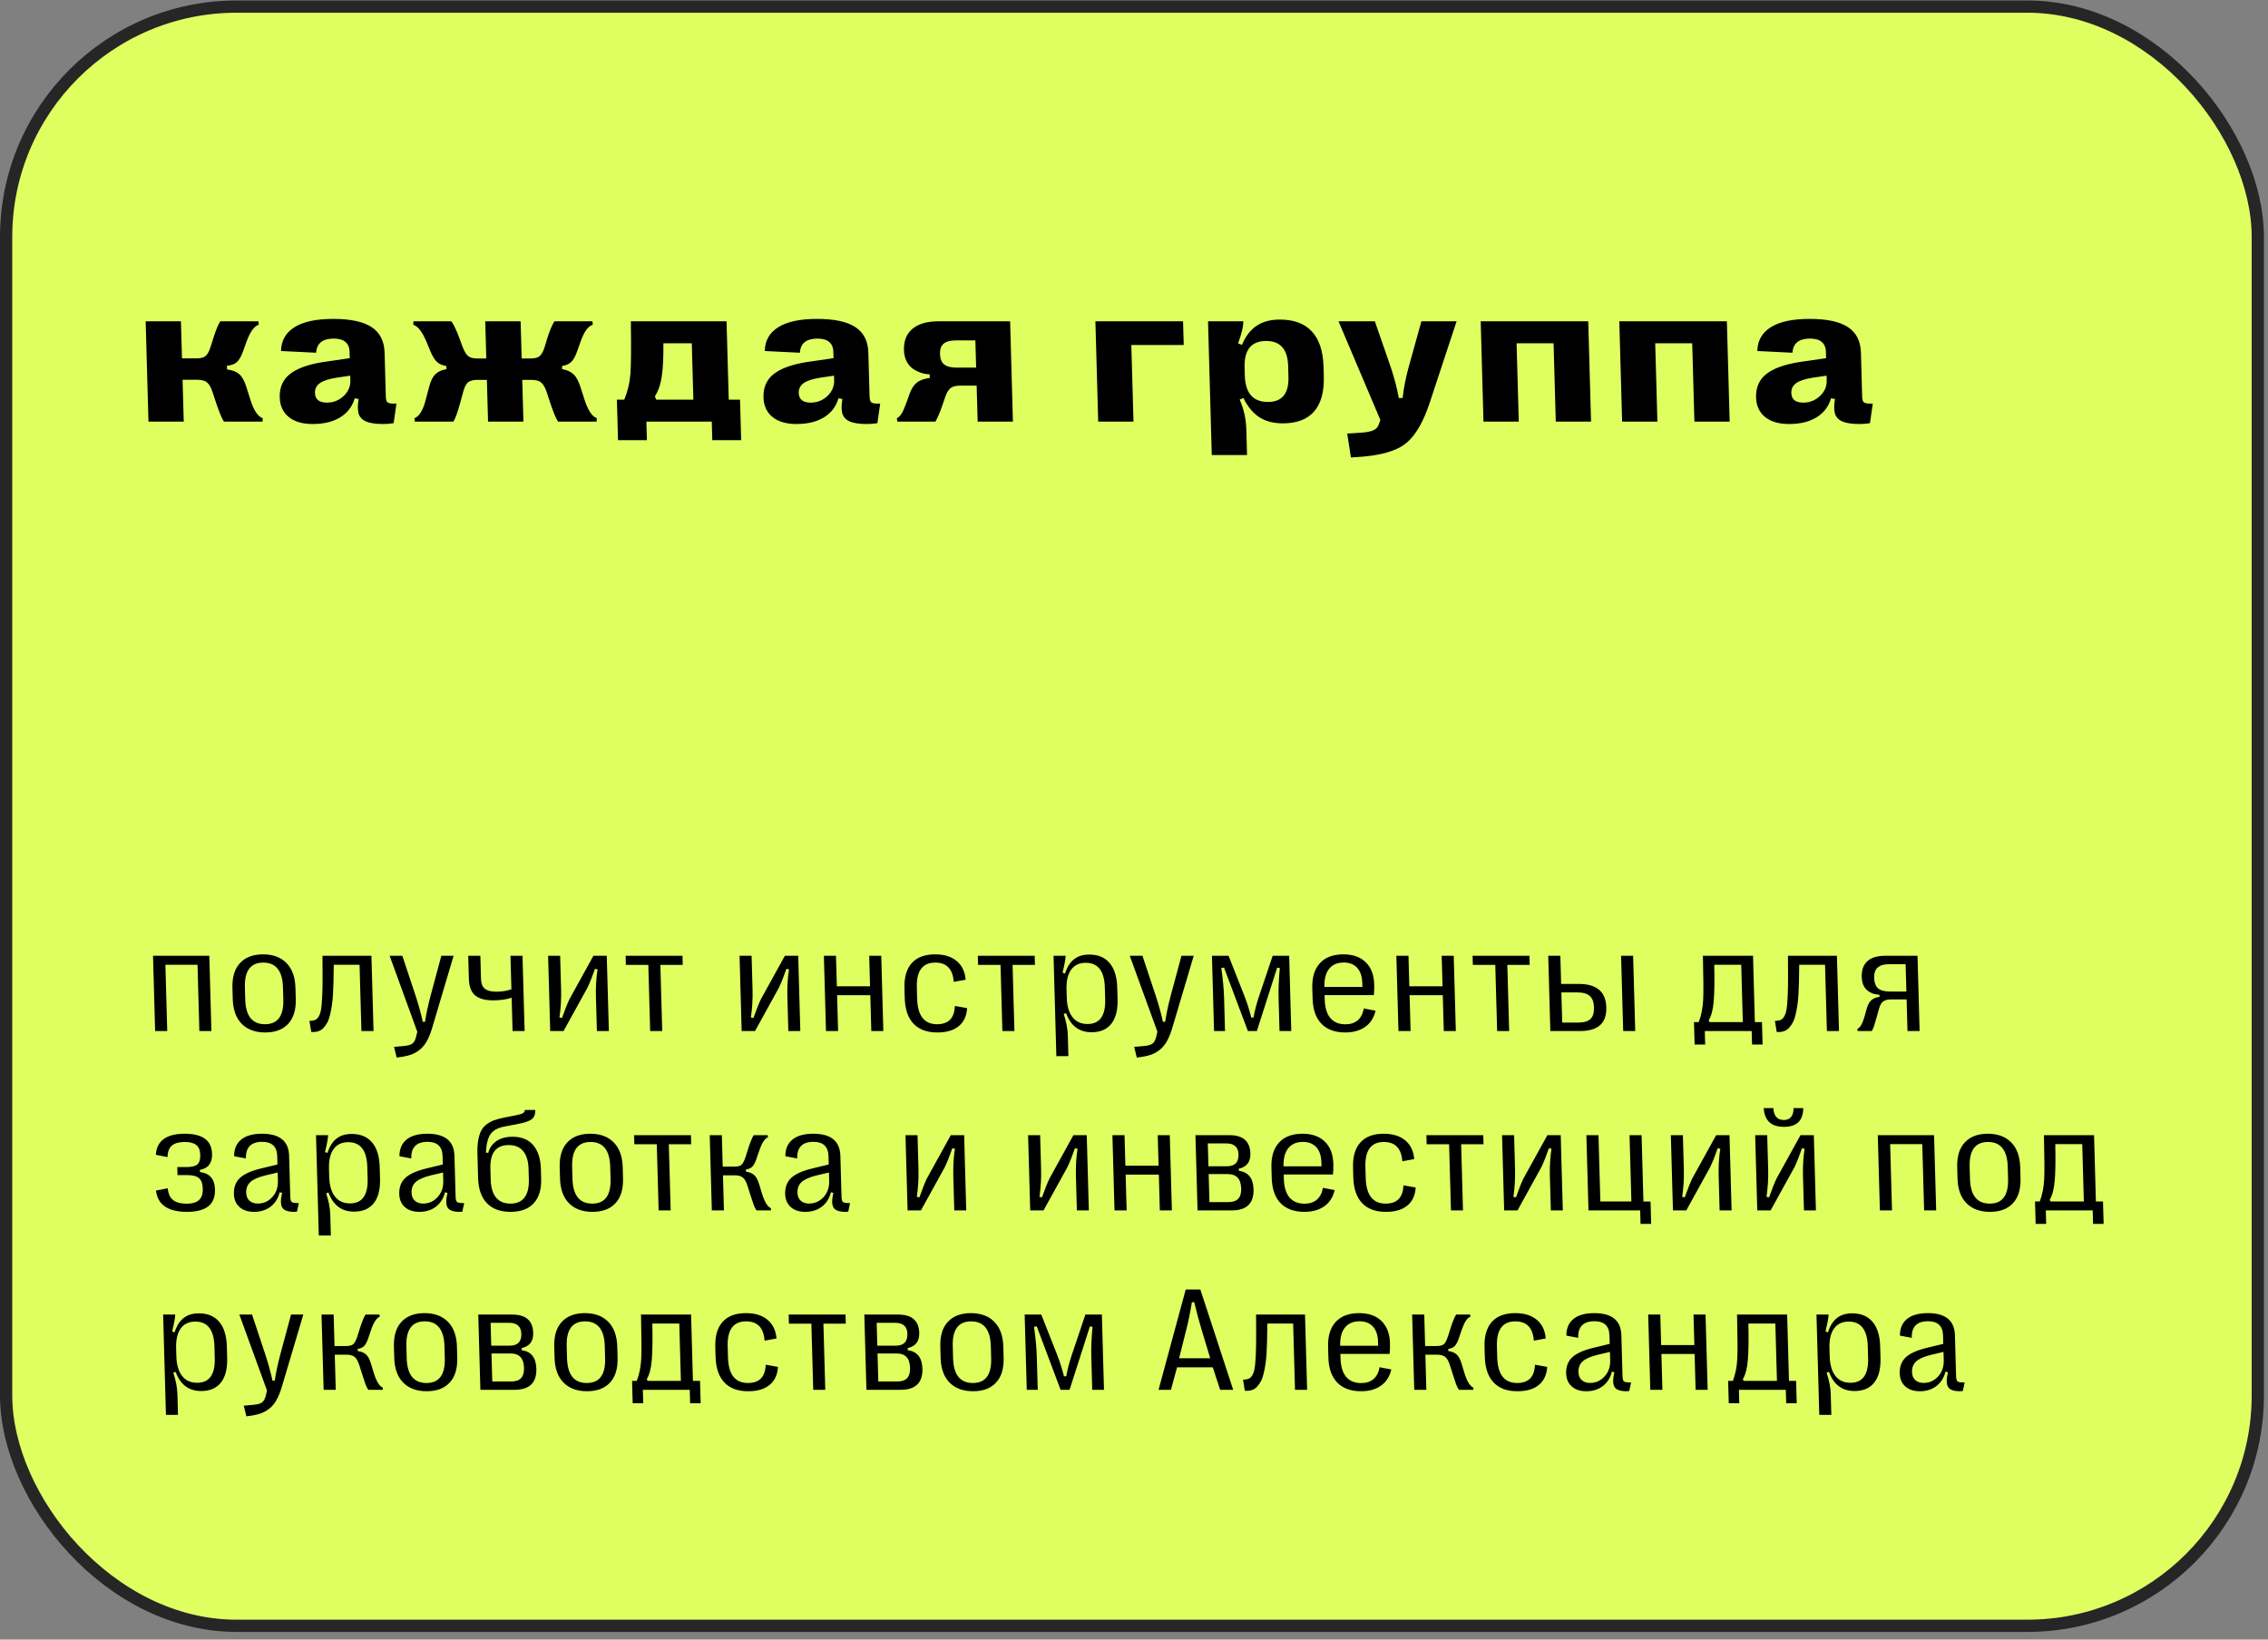
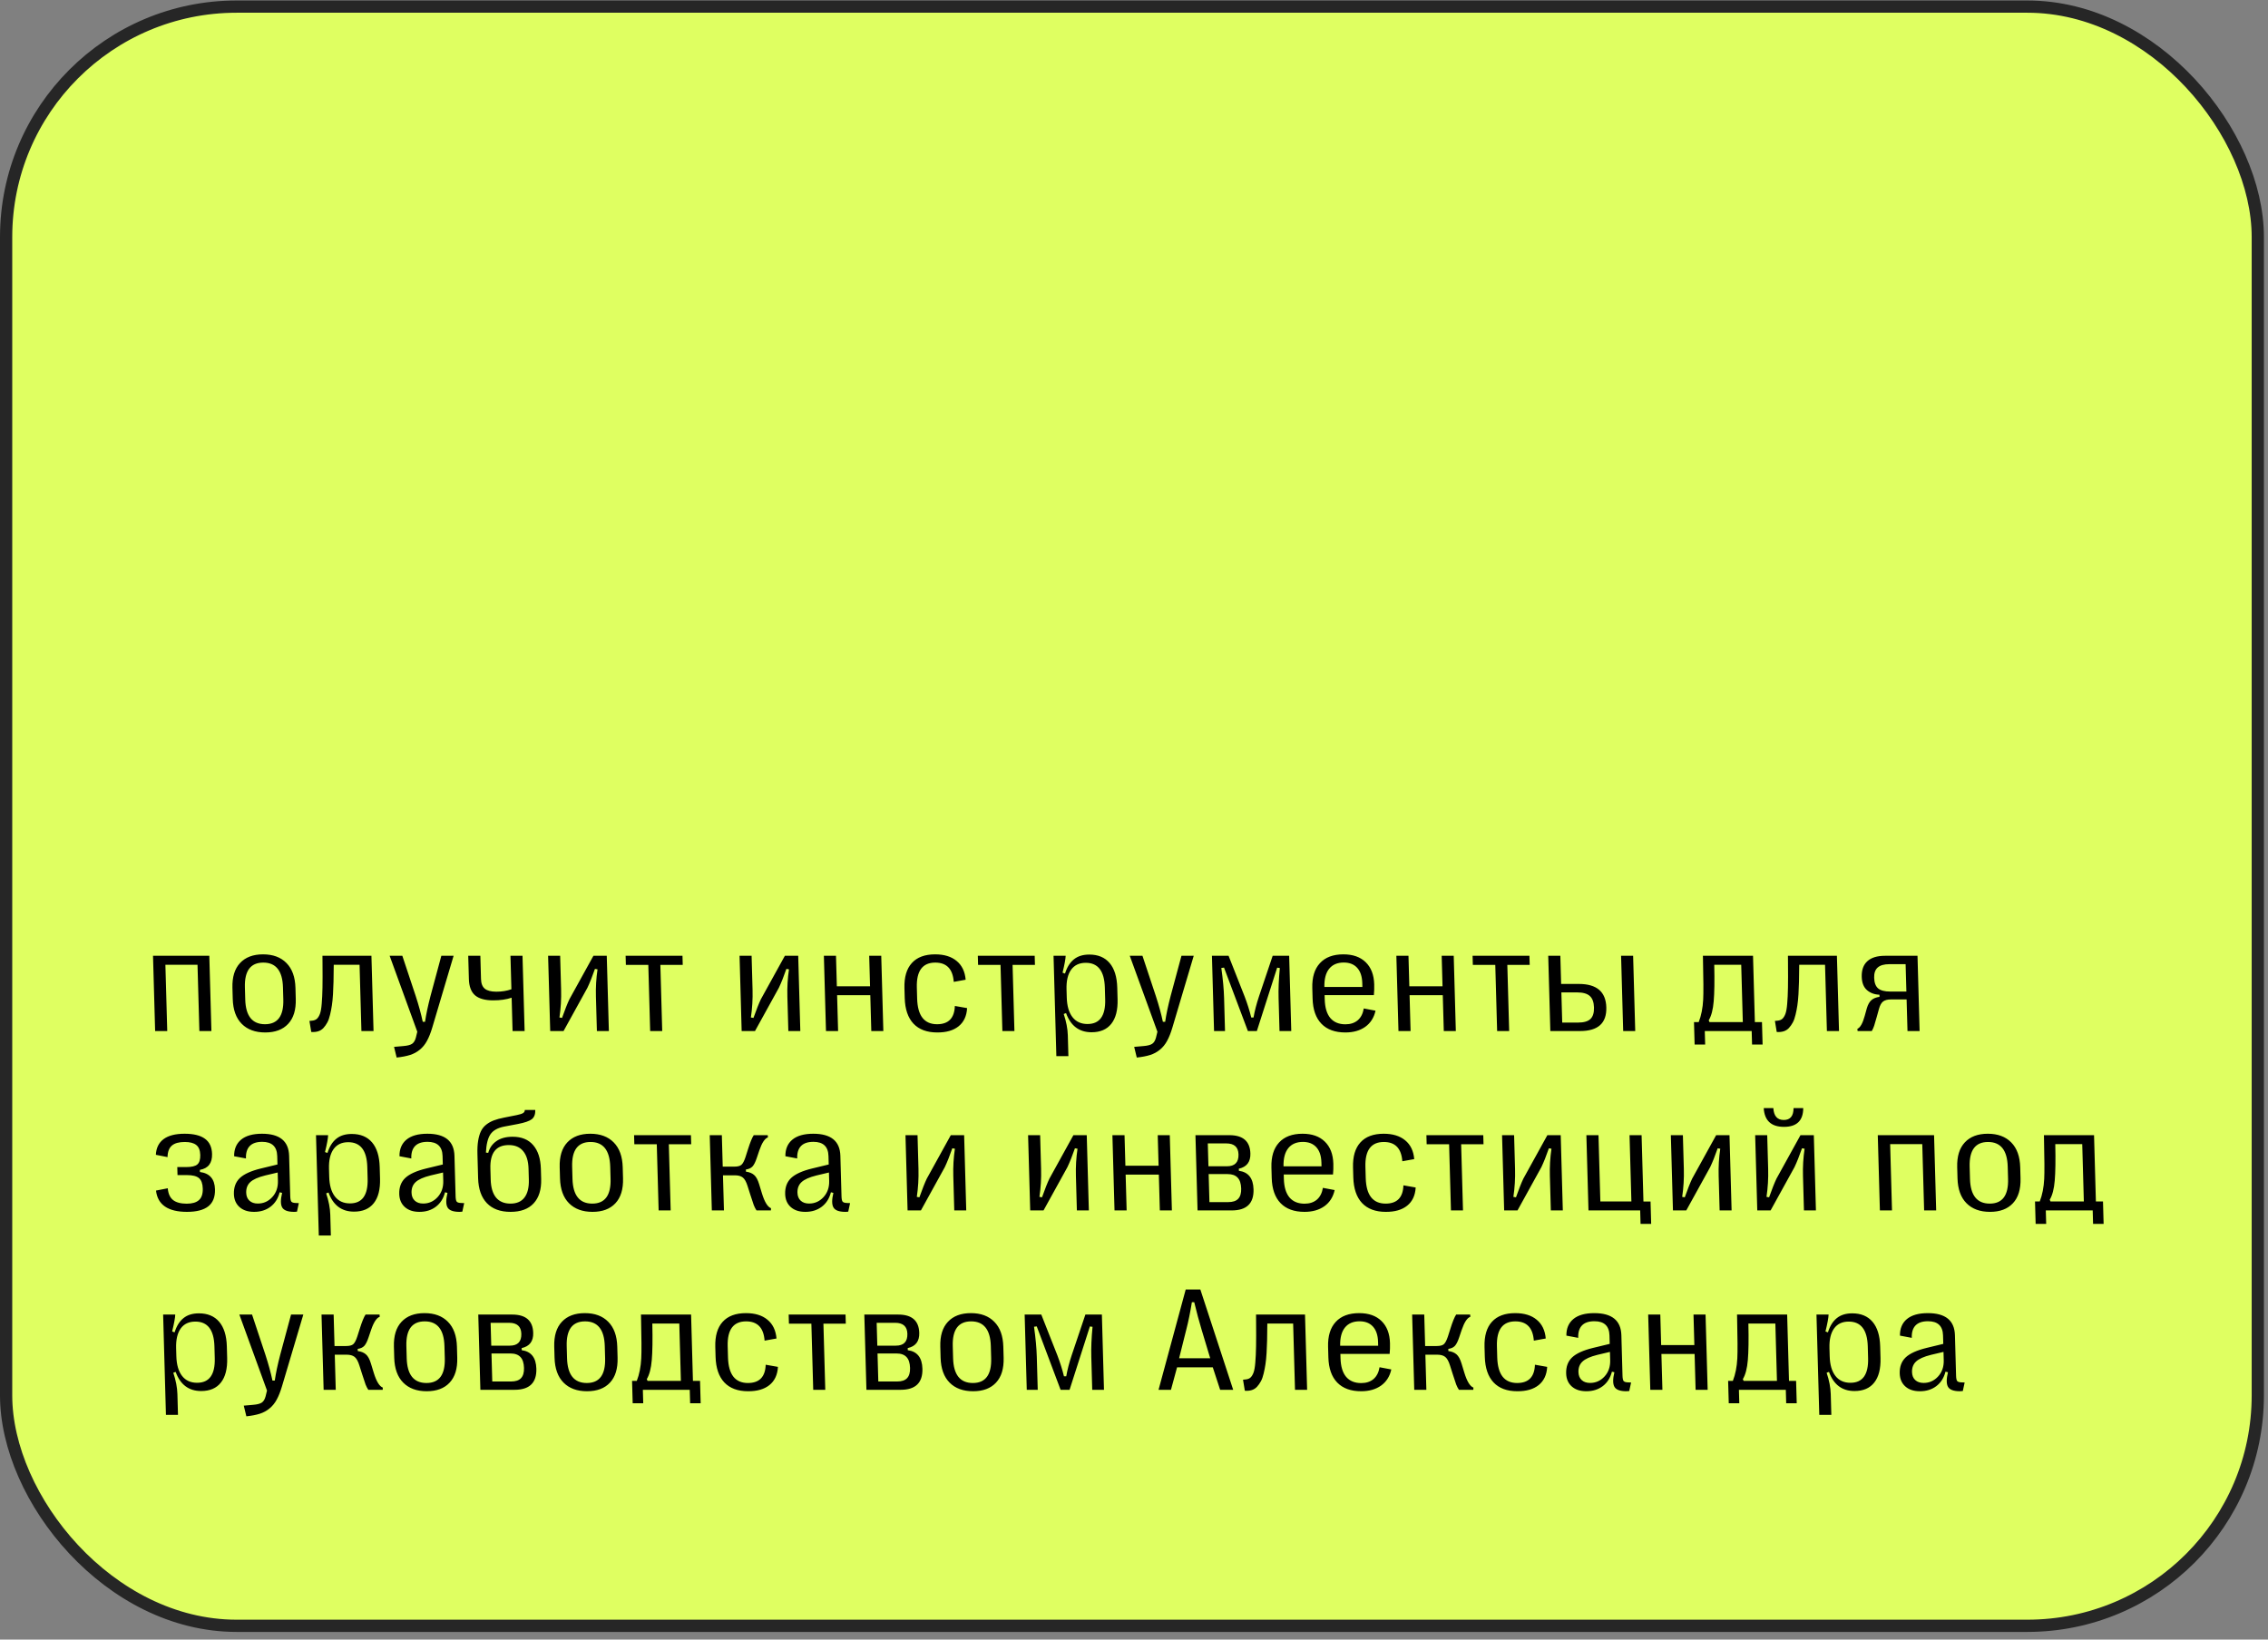
<svg xmlns="http://www.w3.org/2000/svg" width="278" height="201" viewBox="0 0 278 201" fill="none">
  <rect x="0" y="0" width="278" height="201" fill="#808080" stroke="none" />
  <rect x="0.75" y="0.81" width="276" height="198.5" rx="28.25" fill="#DFFF61" stroke="#262626" stroke-width="1.5" />
-   <path d="M22.523 51.688H18.198L17.854 39.388H22.178L22.306 43.933H24.099C24.607 43.933 24.975 43.835 25.204 43.64C25.44 43.437 25.645 43.058 25.817 42.504L26.161 41.426C26.462 40.458 26.744 39.778 27.007 39.388H31.671L31.718 39.81C31.16 39.981 30.663 40.665 30.228 41.86L29.782 43.101C29.558 43.718 29.304 44.152 29.022 44.402C28.747 44.644 28.345 44.788 27.815 44.835L27.828 45.292C28.463 45.362 28.956 45.55 29.309 45.854C29.661 46.151 29.957 46.674 30.196 47.424L30.673 48.947C31.085 50.282 31.595 51.055 32.202 51.266L32.179 51.688H27.445C27.192 51.305 26.861 50.501 26.451 49.275L26.054 48.068C25.858 47.475 25.628 47.076 25.365 46.873C25.109 46.663 24.711 46.557 24.172 46.557H22.379L22.523 51.688ZM38.316 51.981C37.074 51.981 36.097 51.692 35.386 51.114C34.682 50.536 34.316 49.739 34.288 48.724C34.253 47.49 34.675 46.53 35.554 45.843C36.434 45.155 37.795 44.667 39.639 44.378L42.871 43.91L42.848 43.066C42.834 42.582 42.667 42.203 42.347 41.93C42.027 41.649 41.55 41.508 40.918 41.508C39.543 41.508 38.82 42.086 38.751 43.242L34.444 43.031C34.471 41.758 35.022 40.786 36.097 40.114C37.172 39.435 38.756 39.095 40.85 39.095C42.967 39.095 44.535 39.431 45.554 40.102C46.573 40.774 47.102 41.817 47.142 43.23L47.292 48.595C47.301 48.939 47.358 49.169 47.463 49.286C47.576 49.396 47.781 49.458 48.078 49.474H48.594L48.251 51.875C47.87 51.946 47.433 51.981 46.941 51.981C46.011 51.981 45.305 51.871 44.822 51.653C44.347 51.426 44.053 51.087 43.938 50.634C43.832 50.181 43.84 49.607 43.961 48.912L43.478 48.83C43.186 49.837 42.594 50.614 41.703 51.161C40.82 51.707 39.691 51.981 38.316 51.981ZM40.071 49.357C40.86 49.357 41.54 49.091 42.111 48.56C42.69 48.021 42.968 47.373 42.947 46.616L42.931 46.053L41.193 46.311C40.275 46.459 39.609 46.682 39.196 46.979C38.79 47.276 38.594 47.674 38.608 48.174C38.63 48.962 39.118 49.357 40.071 49.357ZM55.581 51.688H50.847L50.8 51.266C51.396 51.055 51.862 50.282 52.2 48.947L52.603 47.424C52.785 46.698 53.044 46.178 53.379 45.866C53.714 45.546 54.162 45.343 54.722 45.257L54.711 44.87C54.248 44.8 53.872 44.64 53.584 44.39C53.296 44.132 53.026 43.703 52.775 43.101L52.259 41.86C51.758 40.673 51.223 39.989 50.655 39.81L50.678 39.388H55.331C55.607 39.771 55.931 40.45 56.302 41.426L56.695 42.504C56.906 43.058 57.132 43.437 57.372 43.64C57.612 43.843 57.982 43.945 58.482 43.945H59.607L59.479 39.388H63.815L63.943 43.945H65.056C65.564 43.945 65.932 43.843 66.161 43.64C66.397 43.437 66.602 43.058 66.773 42.504L67.095 41.426C67.404 40.466 67.694 39.786 67.964 39.388H72.616L72.663 39.81C72.082 39.989 71.586 40.673 71.174 41.86L70.728 43.101C70.518 43.703 70.276 44.132 70.002 44.39C69.728 44.64 69.357 44.8 68.891 44.87L68.901 45.257C69.466 45.343 69.921 45.542 70.266 45.854C70.618 46.167 70.91 46.69 71.142 47.424L71.63 48.947C72.058 50.29 72.568 51.063 73.159 51.266L73.124 51.688H68.402C68.124 51.266 67.793 50.462 67.408 49.275L67.011 48.068C66.807 47.475 66.573 47.076 66.31 46.873C66.054 46.67 65.665 46.569 65.141 46.569H64.016L64.159 51.688H59.824L59.68 46.569H58.544C58.012 46.569 57.621 46.67 57.368 46.873C57.124 47.076 56.924 47.475 56.769 48.068L56.44 49.275C56.121 50.462 55.835 51.266 55.581 51.688ZM79.293 53.96H75.754L75.615 48.994H76.518C76.949 47.939 77.201 46.881 77.273 45.819C77.352 44.757 77.371 42.793 77.33 39.927C77.336 39.849 77.338 39.79 77.337 39.751C77.336 39.704 77.334 39.646 77.332 39.575C77.33 39.505 77.329 39.443 77.327 39.388H89.057L89.326 48.994H90.709L90.848 53.96H87.309L87.245 51.688H79.23L79.293 53.96ZM80.268 48.595L80.443 48.994H84.99L84.797 42.082H81.316C81.332 43.769 81.268 45.108 81.124 46.1C80.988 47.084 80.702 47.916 80.268 48.595ZM97.613 51.981C96.371 51.981 95.394 51.692 94.683 51.114C93.979 50.536 93.613 49.739 93.584 48.724C93.55 47.49 93.972 46.53 94.851 45.843C95.731 45.155 97.092 44.667 98.935 44.378L102.168 43.91L102.145 43.066C102.131 42.582 101.964 42.203 101.644 41.93C101.324 41.649 100.847 41.508 100.214 41.508C98.839 41.508 98.117 42.086 98.048 43.242L93.741 43.031C93.768 41.758 94.319 40.786 95.394 40.114C96.469 39.435 98.053 39.095 100.147 39.095C102.264 39.095 103.832 39.431 104.851 40.102C105.87 40.774 106.399 41.817 106.438 43.23L106.589 48.595C106.598 48.939 106.655 49.169 106.76 49.286C106.873 49.396 107.078 49.458 107.375 49.474H107.89L107.548 51.875C107.167 51.946 106.73 51.981 106.238 51.981C105.308 51.981 104.602 51.871 104.119 51.653C103.644 51.426 103.35 51.087 103.235 50.634C103.129 50.181 103.136 49.607 103.258 48.912L102.775 48.83C102.483 49.837 101.891 50.614 101 51.161C100.117 51.707 98.988 51.981 97.613 51.981ZM99.368 49.357C100.157 49.357 100.837 49.091 101.408 48.56C101.987 48.021 102.265 47.373 102.244 46.616L102.228 46.053L100.489 46.311C99.572 46.459 98.906 46.682 98.493 46.979C98.087 47.276 97.891 47.674 97.905 48.174C97.927 48.962 98.415 49.357 99.368 49.357ZM114.656 51.688H109.991L109.933 51.266C110.149 51.165 110.339 50.981 110.503 50.716C110.676 50.45 110.867 50.024 111.077 49.439L111.501 48.256C111.718 47.654 112.011 47.205 112.377 46.908C112.744 46.612 113.274 46.42 113.967 46.334L113.954 45.889C113.571 45.874 113.206 45.807 112.859 45.69C112.512 45.573 112.183 45.405 111.872 45.187C111.561 44.96 111.306 44.651 111.108 44.261C110.917 43.871 110.815 43.422 110.801 42.914C110.769 41.789 111.116 40.922 111.841 40.313C112.574 39.696 113.647 39.388 115.061 39.388H123.815L124.159 51.688H119.835L119.712 47.272H117.743C117.196 47.272 116.793 47.369 116.532 47.564C116.28 47.752 116.059 48.111 115.871 48.642L115.502 49.708C115.192 50.606 114.909 51.266 114.656 51.688ZM117.271 45.069H119.65L119.557 41.731H117.189C116.494 41.731 115.986 41.864 115.665 42.129C115.353 42.395 115.204 42.812 115.22 43.383C115.237 43.976 115.405 44.406 115.725 44.671C116.053 44.937 116.568 45.069 117.271 45.069ZM138.937 51.688H134.613L134.268 39.388H145.014L145.096 42.293H138.674L138.937 51.688ZM156.88 39.177C158.598 39.177 159.905 39.661 160.799 40.63C161.701 41.598 162.179 43.039 162.233 44.952L162.265 46.124C162.319 48.037 161.922 49.478 161.074 50.446C160.234 51.414 158.958 51.899 157.247 51.899C156.083 51.899 155.111 51.641 154.331 51.126C153.551 50.602 152.912 49.825 152.414 48.794L151.951 48.982C152.46 50.145 152.732 51.352 152.767 52.602L152.856 55.788H148.532L148.073 39.388H152.397C152.414 39.989 152.201 40.891 151.758 42.094L152.232 42.281C152.656 41.251 153.244 40.477 153.995 39.962C154.746 39.439 155.708 39.177 156.88 39.177ZM155.207 41.801C153.379 41.801 152.495 42.879 152.555 45.034L152.583 46.03C152.644 48.193 153.588 49.275 155.416 49.275C157.151 49.275 157.989 48.252 157.932 46.206L157.894 44.87C157.837 42.824 156.941 41.801 155.207 41.801ZM165.591 56.081L165.134 53.152L166.772 53.047C167.505 53 168.033 52.898 168.357 52.742C168.681 52.586 168.893 52.359 168.994 52.063L169.201 51.489L164.069 39.388H168.522L170.511 45.128C170.929 46.401 171.245 47.623 171.457 48.794H171.926C172.057 47.615 172.293 46.393 172.632 45.128L174.229 39.388H178.542L175.225 49.439C174.865 50.501 174.491 51.383 174.104 52.086C173.726 52.797 173.293 53.406 172.808 53.913C172.322 54.421 171.731 54.819 171.036 55.108C170.341 55.397 169.57 55.616 168.723 55.764C167.883 55.913 166.839 56.018 165.591 56.081ZM186.163 51.688H181.839L181.495 39.388H194.679L195.023 51.688H190.699L190.43 42.082H185.895L186.163 51.688ZM203.156 51.688H198.831L198.487 39.388H211.671L212.015 51.688H207.691L207.422 42.082H202.887L203.156 51.688ZM219.277 51.981C218.035 51.981 217.058 51.692 216.347 51.114C215.643 50.536 215.277 49.739 215.248 48.724C215.214 47.49 215.636 46.53 216.515 45.843C217.395 45.155 218.756 44.667 220.599 44.378L223.832 43.91L223.809 43.066C223.795 42.582 223.628 42.203 223.308 41.93C222.988 41.649 222.511 41.508 221.878 41.508C220.503 41.508 219.781 42.086 219.712 43.242L215.405 43.031C215.432 41.758 215.983 40.786 217.058 40.114C218.133 39.435 219.717 39.095 221.811 39.095C223.928 39.095 225.496 39.431 226.515 40.102C227.534 40.774 228.063 41.817 228.102 43.23L228.253 48.595C228.262 48.939 228.319 49.169 228.424 49.286C228.537 49.396 228.742 49.458 229.039 49.474H229.555L229.212 51.875C228.831 51.946 228.394 51.981 227.902 51.981C226.972 51.981 226.266 51.871 225.783 51.653C225.308 51.426 225.014 51.087 224.899 50.634C224.793 50.181 224.8 49.607 224.922 48.912L224.439 48.83C224.147 49.837 223.555 50.614 222.664 51.161C221.781 51.707 220.652 51.981 219.277 51.981ZM221.032 49.357C221.821 49.357 222.501 49.091 223.072 48.56C223.651 48.021 223.929 47.373 223.908 46.616L223.892 46.053L222.154 46.311C221.236 46.459 220.57 46.682 220.157 46.979C219.751 47.276 219.555 47.674 219.569 48.174C219.591 48.962 220.079 49.357 221.032 49.357Z" fill="black" />
  <path d="M20.5 126.396H19.015L18.756 117.171H25.656L25.914 126.396H24.438L24.21 118.269H20.273L20.5 126.396ZM35.32 125.517C34.666 126.22 33.73 126.571 32.511 126.571C31.292 126.571 30.333 126.22 29.634 125.517C28.934 124.814 28.566 123.795 28.529 122.46L28.491 121.107C28.453 119.777 28.765 118.761 29.425 118.058C30.085 117.349 31.024 116.995 32.243 116.995C33.462 116.995 34.418 117.349 35.111 118.058C35.811 118.761 36.179 119.777 36.216 121.107L36.254 122.46C36.291 123.795 35.98 124.814 35.32 125.517ZM32.483 125.561C34.035 125.561 34.783 124.551 34.727 122.53L34.685 121.036C34.628 119.016 33.824 118.005 32.271 118.005C30.712 118.005 29.961 119.016 30.018 121.036L30.06 122.53C30.116 124.551 30.924 125.561 32.483 125.561ZM38.152 126.51L37.929 125.157L38.271 125.122C38.511 125.098 38.702 125.022 38.845 124.893C38.987 124.764 39.111 124.565 39.215 124.296C39.318 124.021 39.392 123.605 39.435 123.048C39.483 122.486 39.515 121.824 39.529 121.063C39.542 120.301 39.544 119.303 39.532 118.067L39.525 117.171H45.528L45.786 126.396H44.301L44.073 118.269H40.909L40.903 118.673C40.898 119.323 40.89 119.885 40.88 120.36C40.87 120.828 40.849 121.335 40.817 121.88C40.785 122.419 40.739 122.878 40.68 123.259C40.626 123.634 40.551 124.015 40.457 124.401C40.368 124.788 40.254 125.107 40.114 125.359C39.981 125.605 39.823 125.828 39.641 126.027C39.459 126.22 39.243 126.355 38.993 126.431C38.743 126.507 38.463 126.533 38.152 126.51ZM48.619 129.646L48.301 128.337L49.406 128.241C49.932 128.2 50.302 128.106 50.514 127.959C50.727 127.813 50.881 127.558 50.977 127.195L51.15 126.483L47.76 117.171H49.316L50.957 122.108C51.329 123.25 51.616 124.302 51.819 125.262H52.1C52.233 124.349 52.455 123.297 52.768 122.108L54.097 117.171H55.6L52.99 125.956C52.791 126.624 52.573 127.175 52.333 127.608C52.099 128.041 51.804 128.402 51.449 128.689C51.099 128.976 50.704 129.189 50.263 129.33C49.821 129.471 49.274 129.576 48.619 129.646ZM64.305 126.396H62.828L62.714 122.31C62.075 122.527 61.322 122.635 60.455 122.635C59.459 122.635 58.718 122.43 58.232 122.02C57.752 121.605 57.499 120.94 57.473 120.026L57.393 117.171H58.879L58.958 120.008C58.974 120.571 59.131 120.972 59.431 121.212C59.731 121.452 60.2 121.572 60.839 121.572C61.518 121.572 62.134 121.473 62.685 121.274L62.57 117.171H64.046L64.305 126.396ZM69.077 126.396H67.442L67.184 117.171H68.661L68.777 121.318C68.809 122.471 68.741 123.611 68.574 124.735L68.891 124.788C69.255 123.763 69.556 123.001 69.794 122.504L72.739 117.171H74.374L74.632 126.396H73.164L73.046 122.17C73.014 121.033 73.079 119.921 73.242 118.831L72.924 118.779C72.599 119.716 72.293 120.486 72.005 121.089L69.077 126.396ZM81.171 126.396H79.694L79.467 118.287H76.716L76.685 117.171H83.655L83.686 118.287H80.944L81.171 126.396ZM92.544 126.396H90.909L90.651 117.171H92.128L92.244 121.318C92.276 122.471 92.208 123.611 92.04 124.735L92.358 124.788C92.722 123.763 93.023 123.001 93.261 122.504L96.206 117.171H97.841L98.099 126.396H96.631L96.513 122.17C96.481 121.033 96.546 119.921 96.709 118.831L96.391 118.779C96.066 119.716 95.759 120.486 95.472 121.089L92.544 126.396ZM102.73 126.396H101.245L100.987 117.171H102.472L102.577 120.913H106.646L106.542 117.171H108.018L108.276 126.396H106.8L106.677 122.003H102.608L102.73 126.396ZM114.882 126.571C113.622 126.571 112.651 126.211 111.969 125.491C111.292 124.77 110.935 123.722 110.896 122.345L110.862 121.133C110.825 119.786 111.127 118.761 111.77 118.058C112.412 117.349 113.363 116.995 114.623 116.995C115.73 116.995 116.608 117.264 117.256 117.803C117.909 118.336 118.279 119.104 118.366 120.105L116.906 120.369C116.791 118.793 116.037 118.005 114.642 118.005C113.078 118.005 112.324 119.022 112.381 121.054L112.419 122.425C112.478 124.516 113.292 125.561 114.862 125.561C116.263 125.561 116.989 124.814 117.041 123.321L118.542 123.584C118.488 124.557 118.139 125.3 117.497 125.816C116.861 126.325 115.989 126.577 114.882 126.571ZM124.343 126.396H122.866L122.639 118.287H119.888L119.857 117.171H126.827L126.858 118.287H124.116L124.343 126.396ZM133.52 117.021C134.592 117.021 135.422 117.367 136.01 118.058C136.598 118.749 136.91 119.754 136.947 121.072L136.987 122.504C137.023 123.816 136.767 124.817 136.218 125.508C135.675 126.199 134.867 126.545 133.795 126.545C132.283 126.545 131.242 125.763 130.671 124.199L130.384 124.305C130.697 125.236 130.865 126.109 130.888 126.923L130.959 129.471H129.483L129.138 117.171H130.624C130.611 117.563 130.484 118.254 130.242 119.244L130.544 119.35C130.786 118.576 131.148 117.997 131.629 117.61C132.11 117.218 132.741 117.021 133.52 117.021ZM133.091 118.032C132.3 118.032 131.702 118.313 131.295 118.875C130.889 119.437 130.701 120.243 130.73 121.291L130.758 122.275C130.787 123.324 131.021 124.129 131.458 124.691C131.896 125.254 132.51 125.535 133.301 125.535C134.801 125.535 135.523 124.527 135.467 122.512L135.426 121.063C135.369 119.042 134.591 118.032 133.091 118.032ZM139.34 129.646L139.022 128.337L140.127 128.241C140.653 128.2 141.022 128.106 141.235 127.959C141.448 127.813 141.602 127.558 141.697 127.195L141.871 126.483L138.481 117.171H140.037L141.678 122.108C142.05 123.25 142.337 124.302 142.54 125.262H142.821C142.953 124.349 143.176 123.297 143.488 122.108L144.818 117.171H146.321L143.71 125.956C143.512 126.624 143.293 127.175 143.053 127.608C142.819 128.041 142.525 128.402 142.17 128.689C141.82 128.976 141.425 129.189 140.983 129.33C140.542 129.471 139.994 129.576 139.34 129.646ZM150.156 126.396H148.812L148.553 117.171H150.592L152.56 122.161C152.895 123.034 153.165 123.892 153.371 124.735H153.652C153.793 123.927 154.015 123.069 154.318 122.161L155.998 117.171H158.019L158.277 126.396H156.836L156.723 122.354C156.693 121.271 156.743 120.044 156.875 118.673L156.548 118.629L154.059 126.396H152.96L150.035 118.62L149.703 118.664C149.9 120.058 150.013 121.288 150.043 122.354L150.156 126.396ZM167.165 123.628L168.605 123.901C168.418 124.75 168 125.409 167.351 125.877C166.702 126.34 165.888 126.571 164.909 126.571C163.644 126.571 162.667 126.217 161.979 125.508C161.291 124.8 160.928 123.769 160.891 122.416L160.855 121.133C160.818 119.809 161.129 118.79 161.789 118.076C162.448 117.355 163.408 116.995 164.668 116.995C165.834 116.995 166.745 117.317 167.402 117.961C168.064 118.606 168.412 119.511 168.444 120.676C168.457 121.115 168.443 121.555 168.402 121.994H162.364L162.379 122.521C162.407 123.529 162.636 124.29 163.067 124.805C163.503 125.315 164.119 125.57 164.916 125.57C165.532 125.57 166.034 125.406 166.423 125.078C166.812 124.744 167.059 124.261 167.165 123.628ZM164.713 117.997C163.928 117.997 163.329 118.254 162.915 118.77C162.508 119.279 162.315 120.02 162.336 120.992H166.994L166.981 120.509C166.958 119.701 166.75 119.08 166.357 118.647C165.964 118.213 165.416 117.997 164.713 117.997ZM172.902 126.396H171.417L171.159 117.171H172.644L172.749 120.913H176.818L176.714 117.171H178.19L178.448 126.396H176.972L176.849 122.003H172.779L172.902 126.396ZM184.987 126.396H183.511L183.284 118.287H180.533L180.502 117.171H187.471L187.503 118.287H184.76L184.987 126.396ZM193.688 126.396H190.032L189.774 117.171H191.259L191.356 120.623H193.527C195.718 120.623 196.841 121.581 196.894 123.496C196.949 125.429 195.88 126.396 193.688 126.396ZM200.438 126.396H198.962L198.704 117.171H200.18L200.438 126.396ZM191.385 121.66L191.489 125.359H193.431C194.134 125.359 194.64 125.213 194.948 124.92C195.256 124.627 195.401 124.155 195.383 123.505C195.365 122.855 195.193 122.386 194.869 122.099C194.544 121.807 194.031 121.66 193.327 121.66H191.385ZM209.01 128.047H207.718L207.641 125.297H208.221C208.533 124.501 208.715 123.581 208.768 122.539C208.811 121.76 208.801 120.061 208.74 117.443L208.732 117.171H214.876L215.103 125.297H215.973L216.05 128.047H214.758L214.712 126.396H208.964L209.01 128.047ZM209.446 125.087L209.54 125.297H213.626L213.43 118.269H210.125C210.169 120.243 210.146 121.736 210.057 122.75C209.974 123.763 209.77 124.542 209.446 125.087ZM217.782 126.51L217.56 125.157L217.902 125.122C218.141 125.098 218.333 125.022 218.476 124.893C218.618 124.764 218.742 124.565 218.846 124.296C218.949 124.021 219.022 123.605 219.066 123.048C219.114 122.486 219.146 121.824 219.159 121.063C219.173 120.301 219.175 119.303 219.163 118.067L219.156 117.171H225.159L225.417 126.396H223.932L223.704 118.269H220.54L220.534 118.673C220.529 119.323 220.521 119.885 220.511 120.36C220.5 120.828 220.479 121.335 220.448 121.88C220.416 122.419 220.37 122.878 220.311 123.259C220.257 123.634 220.182 124.015 220.088 124.401C219.999 124.788 219.885 125.107 219.745 125.359C219.612 125.605 219.454 125.828 219.272 126.027C219.09 126.22 218.874 126.355 218.624 126.431C218.374 126.507 218.094 126.533 217.782 126.51ZM229.434 126.396H227.693L227.668 126.123C228.016 125.983 228.315 125.459 228.565 124.551L228.828 123.602C228.962 123.145 229.152 122.811 229.398 122.6C229.644 122.389 229.971 122.258 230.38 122.205L230.372 121.941C229.774 121.924 229.268 121.739 228.854 121.388C228.44 121.031 228.222 120.486 228.202 119.754C228.178 118.916 228.407 118.278 228.887 117.838C229.372 117.393 230.098 117.171 231.065 117.171H235.038L235.296 126.396H233.811L233.702 122.521H231.795C231.367 122.521 231.041 122.606 230.818 122.776C230.6 122.946 230.43 123.256 230.308 123.707L230.052 124.63C229.914 125.139 229.804 125.514 229.723 125.754C229.642 125.994 229.546 126.208 229.434 126.396ZM231.671 121.555H233.675L233.581 118.199H231.595C230.95 118.199 230.474 118.333 230.165 118.603C229.856 118.872 229.709 119.291 229.725 119.859C229.742 120.468 229.904 120.905 230.21 121.168C230.522 121.426 231.009 121.555 231.671 121.555ZM22.922 148.563C20.59 148.563 19.323 147.693 19.122 145.953L20.565 145.672C20.618 146.328 20.834 146.809 21.212 147.113C21.595 147.412 22.156 147.561 22.894 147.561C23.562 147.561 24.059 147.415 24.385 147.122C24.716 146.829 24.873 146.358 24.855 145.707C24.838 145.098 24.682 144.671 24.388 144.425C24.094 144.179 23.605 144.056 22.919 144.056H21.759L21.731 143.072H22.83C23.492 143.072 23.946 142.963 24.192 142.747C24.444 142.53 24.562 142.14 24.546 141.578C24.53 141.01 24.366 140.606 24.055 140.366C23.749 140.12 23.28 139.997 22.647 139.997C21.938 139.997 21.412 140.143 21.069 140.436C20.725 140.729 20.548 141.2 20.537 141.851L19.105 141.569C19.146 140.726 19.462 140.085 20.053 139.645C20.645 139.206 21.503 138.986 22.628 138.986C23.735 138.986 24.567 139.191 25.123 139.601C25.68 140.006 25.97 140.626 25.993 141.464C26.024 142.583 25.527 143.233 24.501 143.414L24.508 143.678C25.702 143.83 26.316 144.536 26.352 145.795C26.378 146.738 26.104 147.435 25.531 147.886C24.958 148.337 24.088 148.563 22.922 148.563ZM31.14 148.563C30.39 148.563 29.796 148.367 29.357 147.974C28.918 147.582 28.689 147.049 28.67 146.375C28.648 145.555 28.89 144.902 29.398 144.416C29.912 143.93 30.771 143.54 31.976 143.247L34.01 142.755L33.981 141.719C33.948 140.559 33.334 139.979 32.139 139.979C31.448 139.979 30.937 140.152 30.607 140.498C30.276 140.843 30.123 141.35 30.148 142.017L28.699 141.745C28.686 140.878 28.969 140.202 29.547 139.716C30.132 139.229 30.989 138.986 32.12 138.986C34.282 138.986 35.388 139.888 35.439 141.692L35.578 146.647C35.587 146.981 35.631 147.201 35.71 147.306C35.795 147.406 35.958 147.462 36.198 147.473L36.629 147.491L36.404 148.536C36.31 148.554 36.182 148.563 36.018 148.563C35.268 148.557 34.791 148.375 34.587 148.018C34.384 147.661 34.382 147.066 34.581 146.235L34.281 146.164C34.085 146.926 33.709 147.517 33.153 147.939C32.602 148.355 31.931 148.563 31.14 148.563ZM31.604 147.544C32.301 147.544 32.891 147.28 33.374 146.753C33.858 146.226 34.088 145.561 34.066 144.759L34.037 143.739L32.509 144.1C31.636 144.316 31.026 144.589 30.677 144.917C30.329 145.239 30.163 145.672 30.178 146.217C30.189 146.633 30.322 146.958 30.574 147.192C30.827 147.426 31.17 147.544 31.604 147.544ZM43.116 139.013C44.188 139.013 45.018 139.358 45.606 140.049C46.193 140.741 46.506 141.745 46.543 143.063L46.583 144.495C46.619 145.807 46.363 146.809 45.814 147.5C45.271 148.191 44.463 148.536 43.391 148.536C41.879 148.536 40.838 147.754 40.267 146.191L39.98 146.296C40.293 147.227 40.461 148.1 40.484 148.914L40.555 151.462H39.078L38.734 139.162H40.22C40.207 139.555 40.08 140.246 39.838 141.236L40.14 141.341C40.382 140.568 40.744 139.988 41.225 139.601C41.706 139.209 42.337 139.013 43.116 139.013ZM42.687 140.023C41.896 140.023 41.297 140.304 40.891 140.867C40.485 141.429 40.297 142.234 40.326 143.283L40.354 144.267C40.383 145.315 40.616 146.12 41.054 146.683C41.492 147.245 42.106 147.526 42.897 147.526C44.397 147.526 45.119 146.519 45.062 144.504L45.022 143.054C44.965 141.033 44.187 140.023 42.687 140.023ZM51.407 148.563C50.657 148.563 50.063 148.367 49.624 147.974C49.186 147.582 48.957 147.049 48.938 146.375C48.915 145.555 49.157 144.902 49.665 144.416C50.179 143.93 51.038 143.54 52.243 143.247L54.277 142.755L54.248 141.719C54.216 140.559 53.602 139.979 52.407 139.979C51.715 139.979 51.204 140.152 50.874 140.498C50.544 140.843 50.391 141.35 50.416 142.017L48.967 141.745C48.954 140.878 49.237 140.202 49.815 139.716C50.399 139.229 51.257 138.986 52.388 138.986C54.55 138.986 55.656 139.888 55.706 141.692L55.845 146.647C55.854 146.981 55.899 147.201 55.978 147.306C56.063 147.406 56.225 147.462 56.466 147.473L56.897 147.491L56.671 148.536C56.578 148.554 56.449 148.563 56.285 148.563C55.535 148.557 55.058 148.375 54.855 148.018C54.652 147.661 54.65 147.066 54.849 146.235L54.548 146.164C54.353 146.926 53.977 147.517 53.42 147.939C52.869 148.355 52.198 148.563 51.407 148.563ZM51.871 147.544C52.568 147.544 53.159 147.28 53.642 146.753C54.125 146.226 54.356 145.561 54.333 144.759L54.305 143.739L52.777 144.1C51.904 144.316 51.293 144.589 50.945 144.917C50.597 145.239 50.43 145.672 50.445 146.217C50.457 146.633 50.589 146.958 50.842 147.192C51.094 147.426 51.438 147.544 51.871 147.544ZM65.414 147.517C64.772 148.214 63.826 148.563 62.578 148.563C61.33 148.563 60.365 148.208 59.683 147.5C59.001 146.791 58.642 145.769 58.604 144.434L58.522 141.473C58.504 140.846 58.533 140.304 58.608 139.847C58.683 139.391 58.795 139.004 58.945 138.688C59.1 138.366 59.315 138.096 59.59 137.879C59.871 137.657 60.182 137.481 60.524 137.352C60.867 137.223 61.285 137.109 61.78 137.01L63.336 136.702C63.709 136.626 63.968 136.544 64.112 136.456C64.261 136.362 64.334 136.234 64.329 136.07H65.612C65.627 136.591 65.485 136.969 65.187 137.203C64.895 137.431 64.326 137.628 63.481 137.792L61.811 138.108C61.001 138.266 60.436 138.582 60.115 139.057C59.794 139.531 59.61 140.278 59.562 141.297L59.845 141.332C60.009 140.723 60.344 140.243 60.85 139.891C61.356 139.534 62.019 139.355 62.839 139.355C63.929 139.355 64.768 139.698 65.355 140.383C65.949 141.069 66.263 142.041 66.298 143.3L66.333 144.539C66.369 145.822 66.063 146.814 65.414 147.517ZM60.798 146.806C61.21 147.303 61.8 147.552 62.568 147.552C63.335 147.552 63.908 147.303 64.287 146.806C64.671 146.302 64.85 145.57 64.823 144.609L64.786 143.283C64.76 142.334 64.54 141.613 64.128 141.121C63.721 140.623 63.134 140.375 62.367 140.375C60.808 140.375 60.056 141.332 60.109 143.247L60.147 144.609C60.174 145.57 60.391 146.302 60.798 146.806ZM75.434 147.508C74.779 148.211 73.843 148.563 72.624 148.563C71.406 148.563 70.446 148.211 69.747 147.508C69.048 146.806 68.679 145.786 68.642 144.451L68.604 143.098C68.567 141.769 68.878 140.752 69.538 140.049C70.198 139.341 71.138 138.986 72.356 138.986C73.575 138.986 74.531 139.341 75.225 140.049C75.924 140.752 76.293 141.769 76.33 143.098L76.368 144.451C76.405 145.786 76.094 146.806 75.434 147.508ZM72.596 147.552C74.149 147.552 74.897 146.542 74.84 144.521L74.798 143.028C74.742 141.007 73.937 139.997 72.385 139.997C70.826 139.997 70.075 141.007 70.131 143.028L70.173 144.521C70.23 146.542 71.037 147.552 72.596 147.552ZM82.208 148.387H80.732L80.505 140.278H77.754L77.722 139.162H84.692L84.723 140.278H81.981L82.208 148.387ZM88.738 148.387H87.253L86.995 139.162H88.48L88.588 143.019H90.012C90.416 143.019 90.704 142.946 90.876 142.799C91.053 142.647 91.22 142.334 91.377 141.859L91.676 140.919C91.95 140.047 92.189 139.461 92.391 139.162H94.105L94.13 139.434C93.747 139.563 93.396 140.093 93.076 141.025L92.752 141.982C92.589 142.468 92.414 142.811 92.227 143.01C92.039 143.204 91.772 143.324 91.428 143.37L91.436 143.634C91.865 143.693 92.2 143.83 92.44 144.047C92.686 144.258 92.89 144.633 93.052 145.171L93.4 146.314C93.722 147.356 94.091 147.957 94.505 148.115L94.495 148.387H92.729C92.6 148.194 92.489 147.977 92.394 147.737C92.305 147.491 92.164 147.066 91.972 146.463L91.634 145.4C91.473 144.884 91.279 144.536 91.051 144.354C90.824 144.173 90.496 144.082 90.068 144.082H88.618L88.738 148.387ZM98.71 148.563C97.96 148.563 97.366 148.367 96.927 147.974C96.488 147.582 96.26 147.049 96.241 146.375C96.218 145.555 96.46 144.902 96.968 144.416C97.482 143.93 98.341 143.54 99.546 143.247L101.58 142.755L101.551 141.719C101.518 140.559 100.905 139.979 99.709 139.979C99.018 139.979 98.507 140.152 98.177 140.498C97.847 140.843 97.694 141.35 97.718 142.017L96.269 141.745C96.257 140.878 96.54 140.202 97.118 139.716C97.702 139.229 98.559 138.986 99.69 138.986C101.852 138.986 102.959 139.888 103.009 141.692L103.148 146.647C103.157 146.981 103.201 147.201 103.28 147.306C103.365 147.406 103.528 147.462 103.769 147.473L104.2 147.491L103.974 148.536C103.881 148.554 103.752 148.563 103.588 148.563C102.838 148.557 102.361 148.375 102.158 148.018C101.954 147.661 101.952 147.066 102.152 146.235L101.851 146.164C101.656 146.926 101.28 147.517 100.723 147.939C100.172 148.355 99.501 148.563 98.71 148.563ZM99.174 147.544C99.871 147.544 100.461 147.28 100.945 146.753C101.428 146.226 101.658 145.561 101.636 144.759L101.607 143.739L100.079 144.1C99.207 144.316 98.596 144.589 98.248 144.917C97.899 145.239 97.733 145.672 97.748 146.217C97.76 146.633 97.892 146.958 98.144 147.192C98.397 147.426 98.74 147.544 99.174 147.544ZM112.882 148.387H111.247L110.989 139.162H112.466L112.582 143.309C112.614 144.463 112.546 145.602 112.379 146.727L112.696 146.779C113.06 145.754 113.361 144.993 113.599 144.495L116.544 139.162H118.179L118.437 148.387H116.969L116.851 144.161C116.819 143.025 116.884 141.912 117.047 140.823L116.729 140.77C116.404 141.707 116.097 142.477 115.81 143.081L112.882 148.387ZM127.911 148.387H126.277L126.018 139.162H127.495L127.611 143.309C127.643 144.463 127.576 145.602 127.408 146.727L127.726 146.779C128.09 145.754 128.391 144.993 128.629 144.495L131.573 139.162H133.208L133.466 148.387H131.998L131.88 144.161C131.848 143.025 131.914 141.912 132.077 140.823L131.759 140.77C131.433 141.707 131.127 142.477 130.839 143.081L127.911 148.387ZM138.098 148.387H136.612L136.354 139.162H137.84L137.944 142.905H142.014L141.909 139.162H143.386L143.644 148.387H142.167L142.044 143.994H137.975L138.098 148.387ZM150.983 148.387H146.79L146.532 139.162H150.689C152.365 139.162 153.224 139.912 153.266 141.411C153.295 142.436 152.823 143.057 151.85 143.274L151.857 143.529C153.016 143.687 153.614 144.442 153.652 145.795C153.701 147.523 152.811 148.387 150.983 148.387ZM148.046 140.172L148.124 142.975H150.392C151.364 142.975 151.837 142.489 151.81 141.517C151.785 140.621 151.286 140.172 150.313 140.172H148.046ZM148.151 143.933L148.247 147.368H150.55C151.106 147.368 151.513 147.233 151.769 146.964C152.031 146.688 152.154 146.27 152.138 145.707C152.121 145.104 151.977 144.659 151.705 144.372C151.433 144.079 151.025 143.933 150.48 143.933H148.151ZM162.155 145.62L163.595 145.892C163.408 146.741 162.99 147.4 162.341 147.869C161.692 148.331 160.878 148.563 159.9 148.563C158.634 148.563 157.657 148.208 156.969 147.5C156.282 146.791 155.919 145.76 155.881 144.407L155.845 143.124C155.808 141.801 156.119 140.782 156.779 140.067C157.439 139.347 158.398 138.986 159.658 138.986C160.824 138.986 161.735 139.309 162.392 139.953C163.055 140.597 163.402 141.502 163.435 142.668C163.447 143.107 163.433 143.546 163.393 143.985H157.355L157.369 144.513C157.397 145.52 157.627 146.281 158.057 146.797C158.493 147.306 159.11 147.561 159.907 147.561C160.522 147.561 161.024 147.397 161.413 147.069C161.803 146.735 162.05 146.252 162.155 145.62ZM159.704 139.988C158.918 139.988 158.319 140.246 157.906 140.761C157.498 141.271 157.305 142.012 157.327 142.984H161.985L161.971 142.501C161.949 141.692 161.741 141.072 161.348 140.638C160.955 140.205 160.407 139.988 159.704 139.988ZM169.866 148.563C168.607 148.563 167.636 148.203 166.953 147.482C166.277 146.762 165.919 145.713 165.881 144.337L165.847 143.124C165.809 141.777 166.112 140.752 166.754 140.049C167.396 139.341 168.347 138.986 169.607 138.986C170.715 138.986 171.592 139.256 172.24 139.795C172.894 140.328 173.264 141.095 173.35 142.097L171.89 142.36C171.776 140.785 171.021 139.997 169.627 139.997C168.062 139.997 167.308 141.013 167.365 143.045L167.404 144.416C167.462 146.507 168.277 147.552 169.847 147.552C171.247 147.552 171.973 146.806 172.025 145.312L173.527 145.576C173.472 146.548 173.124 147.292 172.482 147.807C171.846 148.317 170.974 148.569 169.866 148.563ZM179.327 148.387H177.851L177.624 140.278H174.873L174.842 139.162H181.811L181.843 140.278H179.1L179.327 148.387ZM186.007 148.387H184.372L184.114 139.162H185.591L185.707 143.309C185.739 144.463 185.671 145.602 185.504 146.727L185.821 146.779C186.185 145.754 186.486 144.993 186.724 144.495L189.669 139.162H191.304L191.562 148.387H190.094L189.976 144.161C189.944 143.025 190.009 141.912 190.172 140.823L189.854 140.77C189.529 141.707 189.222 142.477 188.935 143.081L186.007 148.387ZM201.218 139.162L201.445 147.298H202.315L202.392 150.039H201.091L201.045 148.387H194.708L194.45 139.162H195.935L196.163 147.289H199.968L199.741 139.162H201.218ZM206.696 148.387H205.062L204.804 139.162H206.28L206.396 143.309C206.428 144.463 206.361 145.602 206.193 146.727L206.511 146.779C206.875 145.754 207.176 144.993 207.414 144.495L210.358 139.162H211.993L212.251 148.387H210.783L210.665 144.161C210.633 143.025 210.699 141.912 210.862 140.823L210.544 140.77C210.219 141.707 209.912 142.477 209.624 143.081L206.696 148.387ZM218.671 138.143C217.106 138.143 216.279 137.376 216.189 135.841H217.367C217.423 136.813 217.85 137.3 218.647 137.3C219.444 137.3 219.843 136.813 219.845 135.841H221.032C221.028 137.376 220.241 138.143 218.671 138.143ZM217.032 148.387H215.398L215.139 139.162H216.616L216.732 143.309C216.764 144.463 216.697 145.602 216.529 146.727L216.847 146.779C217.211 145.754 217.512 144.993 217.75 144.495L220.694 139.162H222.329L222.587 148.387H221.119L221.001 144.161C220.969 143.025 221.035 141.912 221.198 140.823L220.88 140.77C220.554 141.707 220.248 142.477 219.96 143.081L217.032 148.387ZM231.912 148.387H230.427L230.169 139.162H237.068L237.326 148.387H235.85L235.622 140.26H231.685L231.912 148.387ZM246.732 147.508C246.078 148.211 245.142 148.563 243.923 148.563C242.704 148.563 241.745 148.211 241.046 147.508C240.347 146.806 239.978 145.786 239.941 144.451L239.903 143.098C239.866 141.769 240.177 140.752 240.837 140.049C241.497 139.341 242.436 138.986 243.655 138.986C244.874 138.986 245.83 139.341 246.524 140.049C247.223 140.752 247.591 141.769 247.629 143.098L247.666 144.451C247.704 145.786 247.392 146.806 246.732 147.508ZM243.895 147.552C245.448 147.552 246.196 146.542 246.139 144.521L246.097 143.028C246.041 141.007 245.236 139.997 243.683 139.997C242.125 139.997 241.374 141.007 241.43 143.028L241.472 144.521C241.529 146.542 242.336 147.552 243.895 147.552ZM250.811 150.039H249.519L249.442 147.289H250.022C250.334 146.492 250.516 145.573 250.569 144.53C250.612 143.751 250.602 142.053 250.541 139.434L250.533 139.162H256.677L256.904 147.289H257.774L257.851 150.039H256.559L256.513 148.387H250.765L250.811 150.039ZM251.247 147.078L251.341 147.289H255.427L255.231 140.26H251.926C251.97 142.234 251.947 143.728 251.858 144.741C251.775 145.754 251.571 146.533 251.247 147.078ZM24.378 161.004C25.45 161.004 26.28 161.35 26.868 162.041C27.455 162.732 27.768 163.736 27.805 165.054L27.845 166.486C27.881 167.798 27.625 168.8 27.076 169.491C26.533 170.182 25.725 170.528 24.653 170.528C23.141 170.528 22.1 169.746 21.529 168.182L21.242 168.287C21.555 169.219 21.723 170.091 21.746 170.906L21.817 173.453H20.34L19.996 161.154H21.481C21.469 161.546 21.342 162.237 21.1 163.227L21.402 163.332C21.644 162.559 22.006 161.979 22.487 161.593C22.968 161.2 23.598 161.004 24.378 161.004ZM23.949 162.015C23.158 162.015 22.559 162.296 22.153 162.858C21.747 163.42 21.559 164.226 21.588 165.274L21.616 166.258C21.645 167.306 21.878 168.112 22.316 168.674C22.753 169.236 23.368 169.517 24.159 169.517C25.659 169.517 26.381 168.51 26.324 166.495L26.284 165.046C26.227 163.025 25.449 162.015 23.949 162.015ZM30.198 173.629L29.88 172.32L30.985 172.223C31.511 172.182 31.88 172.089 32.093 171.942C32.306 171.796 32.46 171.541 32.555 171.178L32.728 170.466L29.339 161.154H30.895L32.536 166.091C32.907 167.233 33.195 168.285 33.397 169.245H33.679C33.811 168.331 34.034 167.28 34.346 166.091L35.676 161.154H37.179L34.568 169.939C34.37 170.607 34.151 171.157 33.911 171.591C33.677 172.024 33.383 172.384 33.027 172.671C32.678 172.958 32.283 173.172 31.841 173.313C31.4 173.453 30.852 173.559 30.198 173.629ZM41.155 170.378H39.669L39.411 161.154H40.897L41.004 165.01H42.428C42.833 165.01 43.12 164.937 43.292 164.791C43.47 164.638 43.637 164.325 43.793 163.851L44.092 162.911C44.367 162.038 44.605 161.452 44.808 161.154H46.522L46.547 161.426C46.164 161.555 45.812 162.085 45.493 163.016L45.168 163.974C45.006 164.46 44.831 164.802 44.643 165.002C44.455 165.195 44.189 165.315 43.844 165.362L43.852 165.625C44.281 165.684 44.616 165.822 44.856 166.038C45.103 166.249 45.306 166.624 45.468 167.163L45.816 168.305C46.139 169.348 46.507 169.948 46.921 170.106L46.911 170.378H45.145C45.016 170.185 44.905 169.968 44.81 169.728C44.721 169.482 44.581 169.058 44.388 168.454L44.05 167.391C43.89 166.876 43.695 166.527 43.468 166.346C43.24 166.164 42.912 166.073 42.484 166.073H41.034L41.155 170.378ZM55.113 169.5C54.459 170.203 53.523 170.554 52.304 170.554C51.085 170.554 50.126 170.203 49.427 169.5C48.728 168.797 48.359 167.778 48.322 166.442L48.284 165.089C48.247 163.76 48.558 162.744 49.218 162.041C49.878 161.332 50.817 160.978 52.036 160.978C53.255 160.978 54.211 161.332 54.905 162.041C55.604 162.744 55.972 163.76 56.01 165.089L56.047 166.442C56.085 167.778 55.773 168.797 55.113 169.5ZM52.276 169.544C53.828 169.544 54.577 168.533 54.52 166.513L54.478 165.019C54.422 162.999 53.617 161.988 52.064 161.988C50.506 161.988 49.755 162.999 49.811 165.019L49.853 166.513C49.91 168.533 50.717 169.544 52.276 169.544ZM63.075 170.378H58.882L58.624 161.154H62.781C64.457 161.154 65.316 161.903 65.358 163.403C65.386 164.428 64.915 165.048 63.942 165.265L63.949 165.52C65.108 165.678 65.706 166.434 65.744 167.787C65.793 169.515 64.903 170.378 63.075 170.378ZM60.138 162.164L60.216 164.966H62.484C63.456 164.966 63.929 164.48 63.902 163.508C63.877 162.612 63.378 162.164 62.405 162.164H60.138ZM60.243 165.924L60.339 169.359H62.642C63.198 169.359 63.605 169.225 63.861 168.955C64.123 168.68 64.246 168.261 64.23 167.699C64.213 167.096 64.069 166.65 63.797 166.363C63.525 166.071 63.117 165.924 62.572 165.924H60.243ZM74.766 169.5C74.112 170.203 73.175 170.554 71.956 170.554C70.738 170.554 69.779 170.203 69.079 169.5C68.38 168.797 68.011 167.778 67.974 166.442L67.936 165.089C67.899 163.76 68.21 162.744 68.871 162.041C69.53 161.332 70.47 160.978 71.688 160.978C72.907 160.978 73.863 161.332 74.557 162.041C75.256 162.744 75.625 163.76 75.662 165.089L75.7 166.442C75.737 167.778 75.426 168.797 74.766 169.5ZM71.928 169.544C73.481 169.544 74.229 168.533 74.172 166.513L74.131 165.019C74.074 162.999 73.269 161.988 71.717 161.988C70.158 161.988 69.407 162.999 69.464 165.019L69.505 166.513C69.562 168.533 70.37 169.544 71.928 169.544ZM78.844 172.03H77.552L77.475 169.28H78.055C78.367 168.484 78.549 167.564 78.602 166.522C78.645 165.743 78.636 164.044 78.574 161.426L78.566 161.154H84.71L84.937 169.28H85.808L85.884 172.03H84.593L84.546 170.378H78.798L78.844 172.03ZM79.28 169.069L79.374 169.28H83.461L83.264 162.252H79.959C80.003 164.226 79.98 165.719 79.891 166.732C79.808 167.746 79.605 168.525 79.28 169.069ZM91.697 170.554C90.437 170.554 89.466 170.194 88.784 169.474C88.107 168.753 87.75 167.705 87.711 166.328L87.677 165.116C87.64 163.769 87.942 162.744 88.584 162.041C89.227 161.332 90.178 160.978 91.438 160.978C92.545 160.978 93.422 161.247 94.07 161.786C94.724 162.319 95.094 163.086 95.181 164.088L93.72 164.351C93.606 162.776 92.852 161.988 91.457 161.988C89.892 161.988 89.139 163.004 89.196 165.037L89.234 166.407C89.293 168.498 90.107 169.544 91.677 169.544C93.078 169.544 93.804 168.797 93.856 167.303L95.357 167.567C95.302 168.539 94.954 169.283 94.312 169.799C93.676 170.308 92.804 170.56 91.697 170.554ZM101.158 170.378H99.681L99.454 162.269H96.703L96.672 161.154H103.642L103.673 162.269H100.931L101.158 170.378ZM110.395 170.378H106.202L105.944 161.154H110.102C111.777 161.154 112.636 161.903 112.678 163.403C112.707 164.428 112.235 165.048 111.263 165.265L111.27 165.52C112.428 165.678 113.027 166.434 113.065 167.787C113.113 169.515 112.223 170.378 110.395 170.378ZM107.458 162.164L107.536 164.966H109.804C110.777 164.966 111.249 164.48 111.222 163.508C111.197 162.612 110.698 162.164 109.726 162.164H107.458ZM107.563 165.924L107.659 169.359H109.962C110.519 169.359 110.925 169.225 111.181 168.955C111.443 168.68 111.566 168.261 111.55 167.699C111.533 167.096 111.389 166.65 111.117 166.363C110.846 166.071 110.437 165.924 109.892 165.924H107.563ZM122.086 169.5C121.432 170.203 120.495 170.554 119.277 170.554C118.058 170.554 117.099 170.203 116.4 169.5C115.7 168.797 115.332 167.778 115.294 166.442L115.257 165.089C115.219 163.76 115.531 162.744 116.191 162.041C116.851 161.332 117.79 160.978 119.009 160.978C120.228 160.978 121.184 161.332 121.877 162.041C122.577 162.744 122.945 163.76 122.982 165.089L123.02 166.442C123.057 167.778 122.746 168.797 122.086 169.5ZM119.248 169.544C120.801 169.544 121.549 168.533 121.493 166.513L121.451 165.019C121.394 162.999 120.59 161.988 119.037 161.988C117.478 161.988 116.727 162.999 116.784 165.019L116.826 166.513C116.882 168.533 117.69 169.544 119.248 169.544ZM127.2 170.378H125.855L125.597 161.154H127.636L129.604 166.144C129.938 167.016 130.209 167.875 130.414 168.718H130.695C130.837 167.91 131.059 167.052 131.361 166.144L133.041 161.154H135.063L135.321 170.378H133.879L133.766 166.337C133.736 165.253 133.786 164.026 133.918 162.656L133.592 162.612L131.102 170.378H130.003L127.079 162.603L126.746 162.647C126.943 164.041 127.057 165.271 127.086 166.337L127.2 170.378ZM143.53 170.378H142.009L145.339 158.079H147.132L151.159 170.378H149.559L148.656 167.62H144.279L143.53 170.378ZM145.406 163.007L144.529 166.513H148.343L147.287 163.007C146.984 162.006 146.683 160.884 146.384 159.642H146.094C145.89 160.913 145.66 162.035 145.406 163.007ZM152.586 170.493L152.363 169.14L152.705 169.105C152.945 169.081 153.136 169.005 153.279 168.876C153.421 168.747 153.545 168.548 153.649 168.279C153.752 168.003 153.826 167.588 153.869 167.031C153.917 166.469 153.949 165.807 153.962 165.046C153.976 164.284 153.978 163.285 153.966 162.05L153.959 161.154H159.962L160.22 170.378H158.735L158.507 162.252H155.343L155.337 162.656C155.332 163.306 155.324 163.868 155.314 164.343C155.304 164.811 155.283 165.318 155.251 165.863C155.219 166.401 155.173 166.861 155.114 167.242C155.06 167.617 154.985 167.998 154.891 168.384C154.802 168.771 154.688 169.09 154.548 169.342C154.415 169.588 154.257 169.81 154.075 170.009C153.893 170.203 153.677 170.337 153.427 170.414C153.177 170.49 152.897 170.516 152.586 170.493ZM169.099 167.611L170.539 167.883C170.352 168.733 169.934 169.392 169.285 169.86C168.635 170.323 167.822 170.554 166.843 170.554C165.578 170.554 164.601 170.2 163.913 169.491C163.225 168.782 162.862 167.752 162.825 166.399L162.789 165.116C162.752 163.792 163.063 162.773 163.723 162.058C164.382 161.338 165.342 160.978 166.602 160.978C167.768 160.978 168.679 161.3 169.336 161.944C169.998 162.589 170.346 163.493 170.378 164.659C170.391 165.098 170.377 165.538 170.336 165.977H164.298L164.313 166.504C164.341 167.511 164.57 168.273 165.001 168.788C165.437 169.298 166.053 169.553 166.85 169.553C167.466 169.553 167.968 169.389 168.357 169.061C168.746 168.727 168.993 168.244 169.099 167.611ZM166.647 161.979C165.862 161.979 165.263 162.237 164.849 162.753C164.442 163.262 164.249 164.003 164.27 164.975H168.928L168.915 164.492C168.892 163.684 168.684 163.063 168.291 162.63C167.898 162.196 167.35 161.979 166.647 161.979ZM174.836 170.378H173.351L173.093 161.154H174.578L174.686 165.01H176.11C176.514 165.01 176.802 164.937 176.974 164.791C177.151 164.638 177.318 164.325 177.475 163.851L177.774 162.911C178.048 162.038 178.287 161.452 178.489 161.154H180.203L180.228 161.426C179.845 161.555 179.494 162.085 179.174 163.016L178.849 163.974C178.687 164.46 178.512 164.802 178.324 165.002C178.137 165.195 177.87 165.315 177.526 165.362L177.533 165.625C177.963 165.684 178.298 165.822 178.538 166.038C178.784 166.249 178.988 166.624 179.15 167.163L179.498 168.305C179.82 169.348 180.188 169.948 180.603 170.106L180.593 170.378H178.827C178.698 170.185 178.587 169.968 178.492 169.728C178.403 169.482 178.262 169.058 178.07 168.454L177.732 167.391C177.571 166.876 177.377 166.527 177.149 166.346C176.921 166.164 176.594 166.073 176.166 166.073H174.716L174.836 170.378ZM185.986 170.554C184.726 170.554 183.755 170.194 183.073 169.474C182.396 168.753 182.039 167.705 182 166.328L181.966 165.116C181.929 163.769 182.231 162.744 182.873 162.041C183.516 161.332 184.467 160.978 185.727 160.978C186.834 160.978 187.712 161.247 188.359 161.786C189.013 162.319 189.383 163.086 189.47 164.088L188.009 164.351C187.895 162.776 187.141 161.988 185.746 161.988C184.182 161.988 183.428 163.004 183.485 165.037L183.523 166.407C183.582 168.498 184.396 169.544 185.966 169.544C187.367 169.544 188.093 168.797 188.145 167.303L189.646 167.567C189.591 168.539 189.243 169.283 188.601 169.799C187.965 170.308 187.093 170.56 185.986 170.554ZM194.441 170.554C193.691 170.554 193.096 170.358 192.658 169.965C192.219 169.573 191.99 169.04 191.971 168.367C191.948 167.547 192.191 166.893 192.699 166.407C193.213 165.921 194.072 165.532 195.276 165.239L197.311 164.747L197.282 163.71C197.249 162.55 196.635 161.971 195.44 161.971C194.748 161.971 194.238 162.143 193.907 162.489C193.577 162.835 193.425 163.341 193.449 164.009L192 163.736C191.987 162.87 192.27 162.193 192.848 161.707C193.433 161.221 194.29 160.978 195.421 160.978C197.583 160.978 198.689 161.88 198.74 163.684L198.878 168.639C198.888 168.973 198.932 169.192 199.011 169.298C199.096 169.397 199.259 169.453 199.499 169.465L199.93 169.482L199.705 170.528C199.611 170.545 199.483 170.554 199.319 170.554C198.569 170.548 198.092 170.367 197.888 170.009C197.685 169.652 197.683 169.058 197.882 168.226L197.582 168.156C197.386 168.917 197.01 169.509 196.454 169.93C195.903 170.346 195.232 170.554 194.441 170.554ZM194.904 169.535C195.602 169.535 196.192 169.271 196.675 168.744C197.159 168.217 197.389 167.552 197.367 166.75L197.338 165.731L195.81 166.091C194.937 166.308 194.327 166.58 193.978 166.908C193.63 167.23 193.463 167.664 193.479 168.208C193.49 168.624 193.622 168.949 193.875 169.184C194.128 169.418 194.471 169.535 194.904 169.535ZM203.77 170.378H202.285L202.026 161.154H203.512L203.616 164.896H207.686L207.581 161.154H209.058L209.316 170.378H207.839L207.716 165.986H203.647L203.77 170.378ZM213.194 172.03H211.902L211.825 169.28H212.405C212.717 168.484 212.899 167.564 212.952 166.522C212.995 165.743 212.985 164.044 212.924 161.426L212.916 161.154H219.06L219.287 169.28H220.157L220.234 172.03H218.942L218.896 170.378H213.148L213.194 172.03ZM213.63 169.069L213.724 169.28H217.81L217.614 162.252H214.309C214.353 164.226 214.33 165.719 214.241 166.732C214.158 167.746 213.954 168.525 213.63 169.069ZM227.036 161.004C228.108 161.004 228.938 161.35 229.526 162.041C230.114 162.732 230.426 163.736 230.463 165.054L230.503 166.486C230.539 167.798 230.283 168.8 229.734 169.491C229.191 170.182 228.383 170.528 227.311 170.528C225.799 170.528 224.758 169.746 224.187 168.182L223.9 168.287C224.213 169.219 224.381 170.091 224.404 170.906L224.475 173.453H222.998L222.654 161.154H224.14C224.127 161.546 224 162.237 223.758 163.227L224.06 163.332C224.302 162.559 224.664 161.979 225.145 161.593C225.626 161.2 226.257 161.004 227.036 161.004ZM226.607 162.015C225.816 162.015 225.218 162.296 224.811 162.858C224.405 163.42 224.217 164.226 224.246 165.274L224.274 166.258C224.303 167.306 224.537 168.112 224.974 168.674C225.412 169.236 226.026 169.517 226.817 169.517C228.317 169.517 229.039 168.51 228.982 166.495L228.942 165.046C228.885 163.025 228.107 162.015 226.607 162.015ZM235.328 170.554C234.578 170.554 233.983 170.358 233.544 169.965C233.106 169.573 232.877 169.04 232.858 168.367C232.835 167.547 233.078 166.893 233.585 166.407C234.099 165.921 234.958 165.532 236.163 165.239L238.197 164.747L238.168 163.71C238.136 162.55 237.522 161.971 236.327 161.971C235.635 161.971 235.124 162.143 234.794 162.489C234.464 162.835 234.311 163.341 234.336 164.009L232.887 163.736C232.874 162.87 233.157 162.193 233.735 161.707C234.319 161.221 235.177 160.978 236.308 160.978C238.47 160.978 239.576 161.88 239.626 163.684L239.765 168.639C239.774 168.973 239.819 169.192 239.898 169.298C239.983 169.397 240.145 169.453 240.386 169.465L240.817 169.482L240.591 170.528C240.498 170.545 240.37 170.554 240.205 170.554C239.455 170.548 238.979 170.367 238.775 170.009C238.572 169.652 238.57 169.058 238.769 168.226L238.468 168.156C238.273 168.917 237.897 169.509 237.34 169.93C236.789 170.346 236.119 170.554 235.328 170.554ZM235.791 169.535C236.488 169.535 237.079 169.271 237.562 168.744C238.045 168.217 238.276 167.552 238.253 166.75L238.225 165.731L236.697 166.091C235.824 166.308 235.213 166.58 234.865 166.908C234.517 167.23 234.35 167.664 234.365 168.208C234.377 168.624 234.509 168.949 234.762 169.184C235.014 169.418 235.358 169.535 235.791 169.535Z" fill="black" />
</svg>